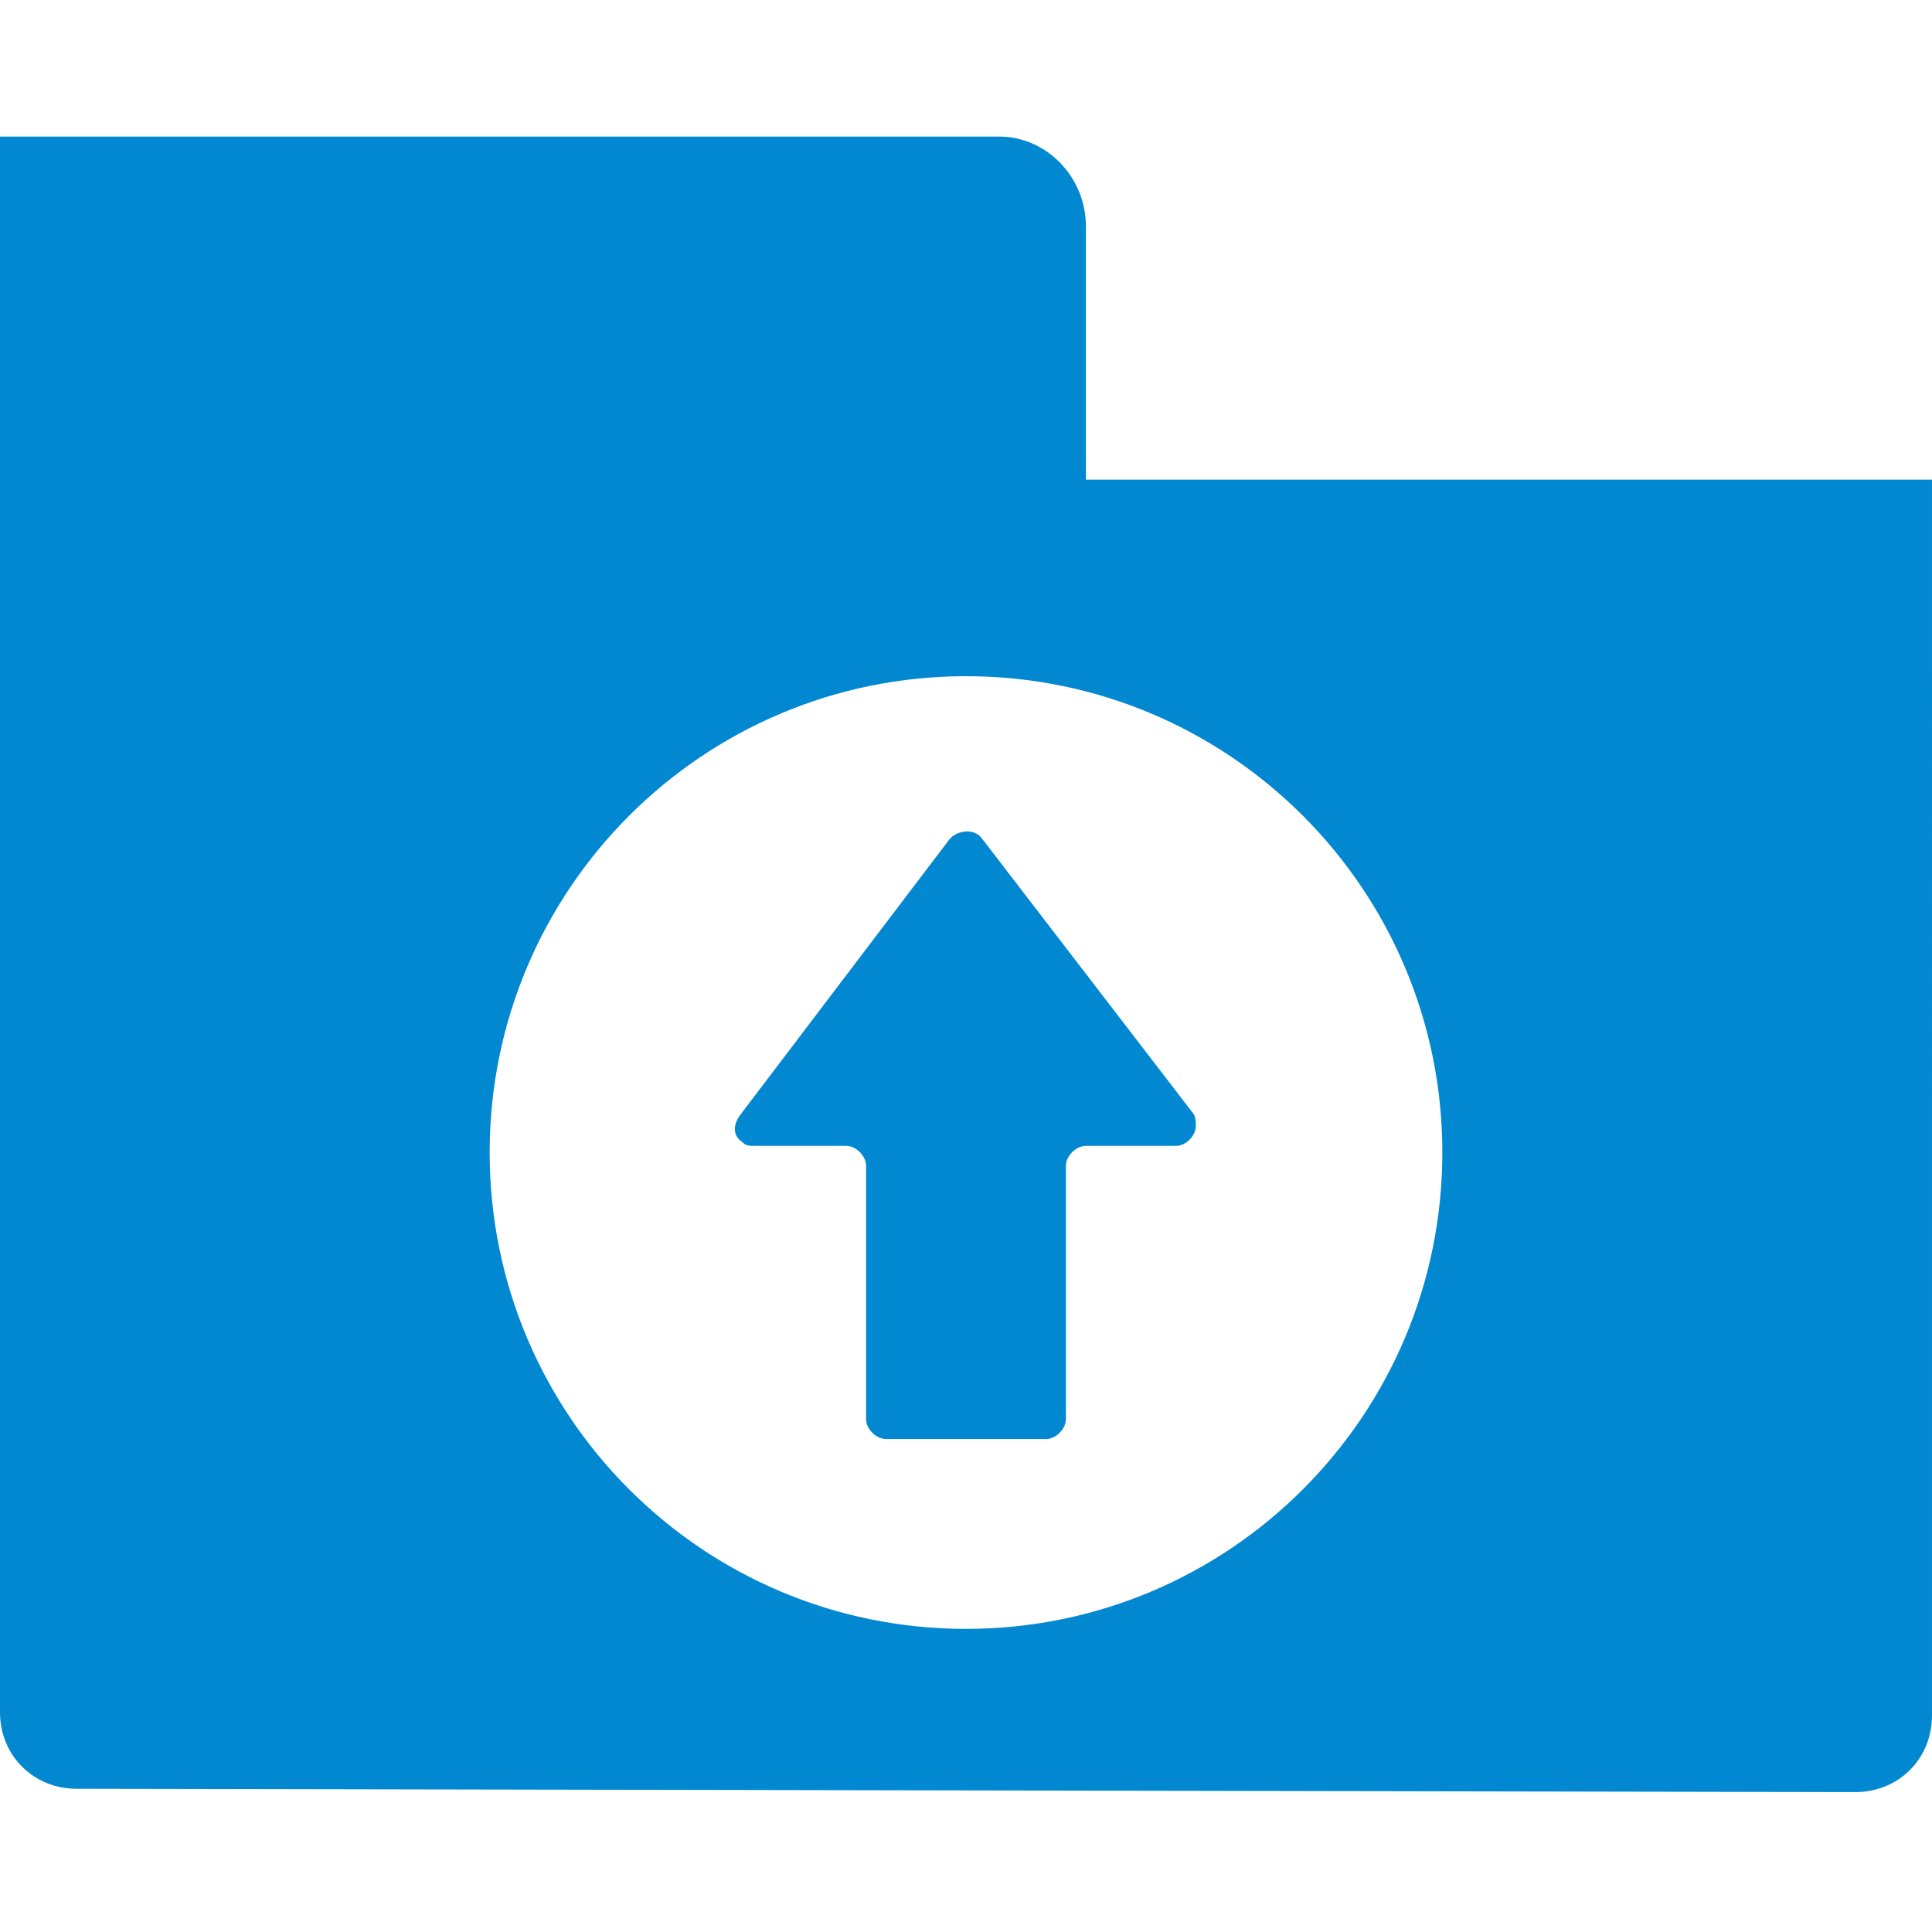
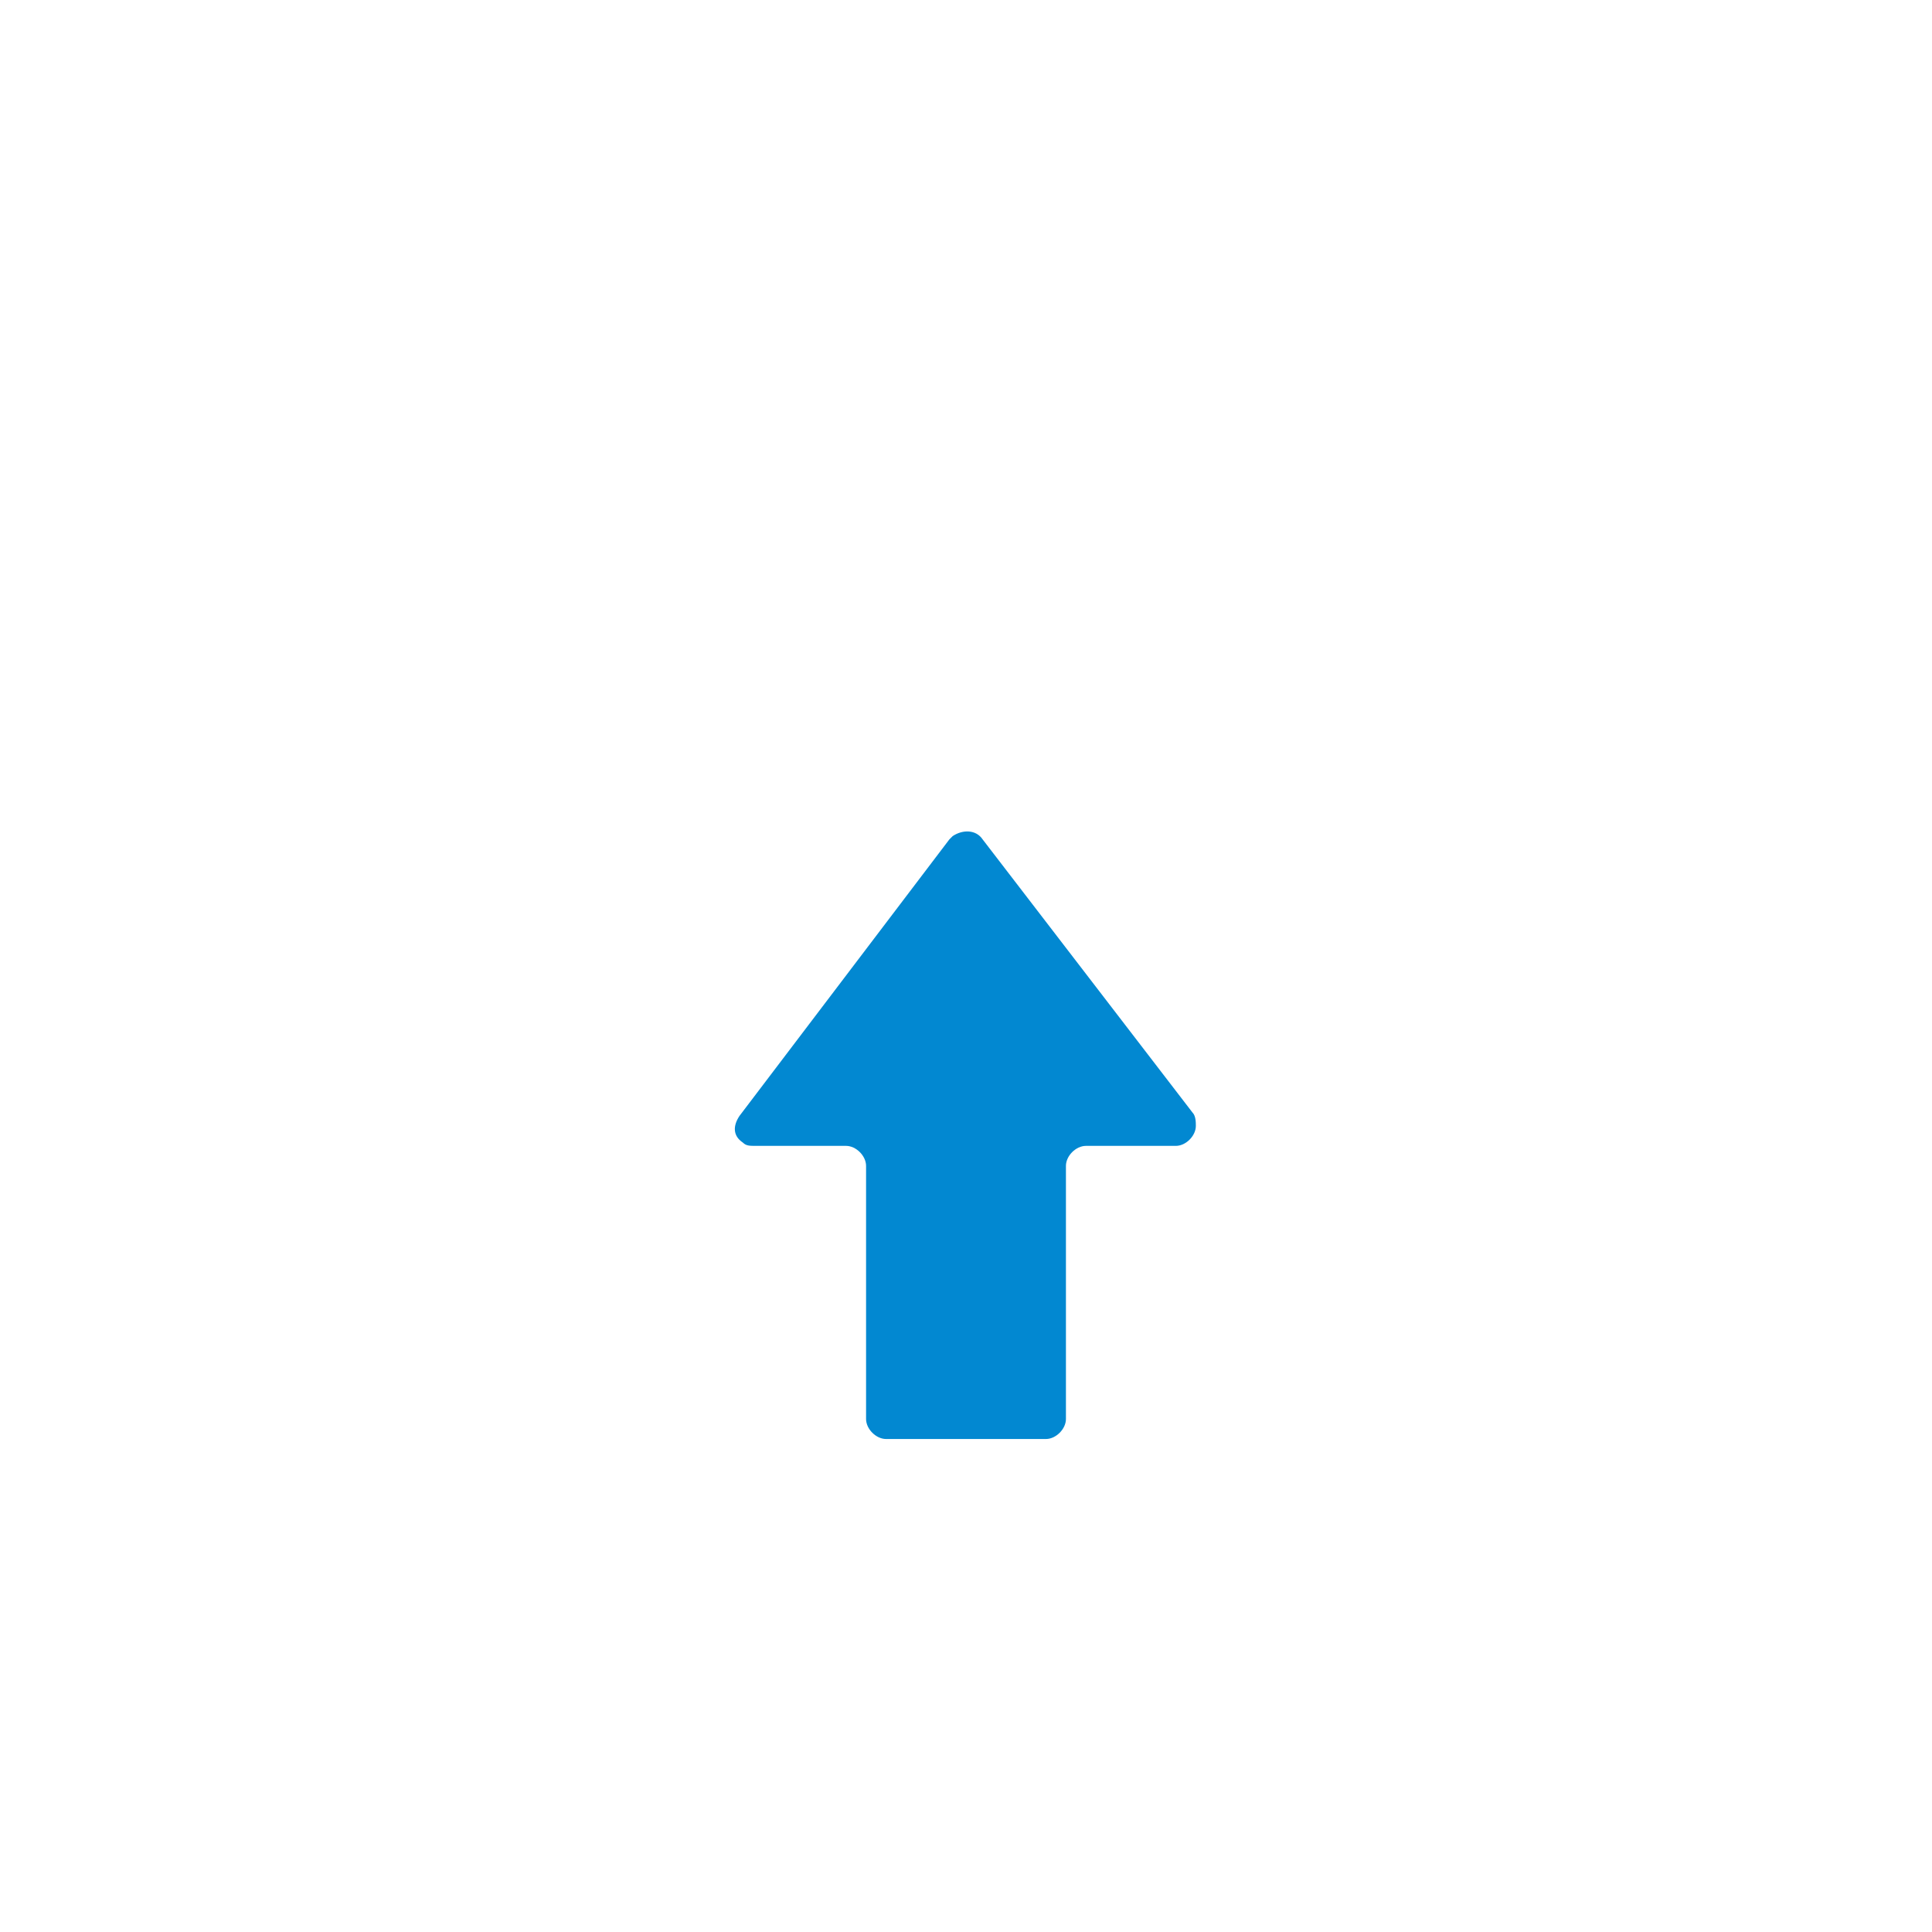
<svg xmlns="http://www.w3.org/2000/svg" version="1.1" id="レイヤー_1" x="0px" y="0px" viewBox="0 0 58 58" style="enable-background:new 0 0 58 58;" xml:space="preserve">
  <style type="text/css">
	.st0{fill:#0288D1;}
</style>
  <g id="グループ_534" transform="translate(-733.905 -301.349)">
    <g id="フォルダのアップロードアイコン素材_1" transform="translate(733.905 301.349)">
-       <path id="パス_796" class="st0" d="M32.6,14.4V6.8c0-1.5-1.2-2.7-2.6-2.7H0v47.3c0,1.3,1,2.3,2.3,2.3l53.4,0.1    c1.3,0,2.3-1,2.3-2.3V14.4H32.6z M29,48.9c-7.9,0-14.3-6.4-14.3-14.3c0-7.9,6.4-14.3,14.3-14.3c7.9,0,14.3,6.4,14.3,14.3    C43.3,42.5,36.9,48.9,29,48.9C29,48.9,29,48.9,29,48.9z" />
      <path id="パス_797" class="st0" d="M29.5,25.2c-0.2-0.3-0.6-0.3-0.9-0.1c0,0-0.1,0.1-0.1,0.1l-6.3,8.3c-0.2,0.3-0.2,0.6,0.1,0.8    c0.1,0.1,0.2,0.1,0.4,0.1h2.7c0.3,0,0.6,0.3,0.6,0.6v7.6c0,0.3,0.3,0.6,0.6,0.6h4.8c0.3,0,0.6-0.3,0.6-0.6v-7.6    c0-0.3,0.3-0.6,0.6-0.6h2.7c0.3,0,0.6-0.3,0.6-0.6c0-0.1,0-0.3-0.1-0.4L29.5,25.2z" />
    </g>
  </g>
</svg>